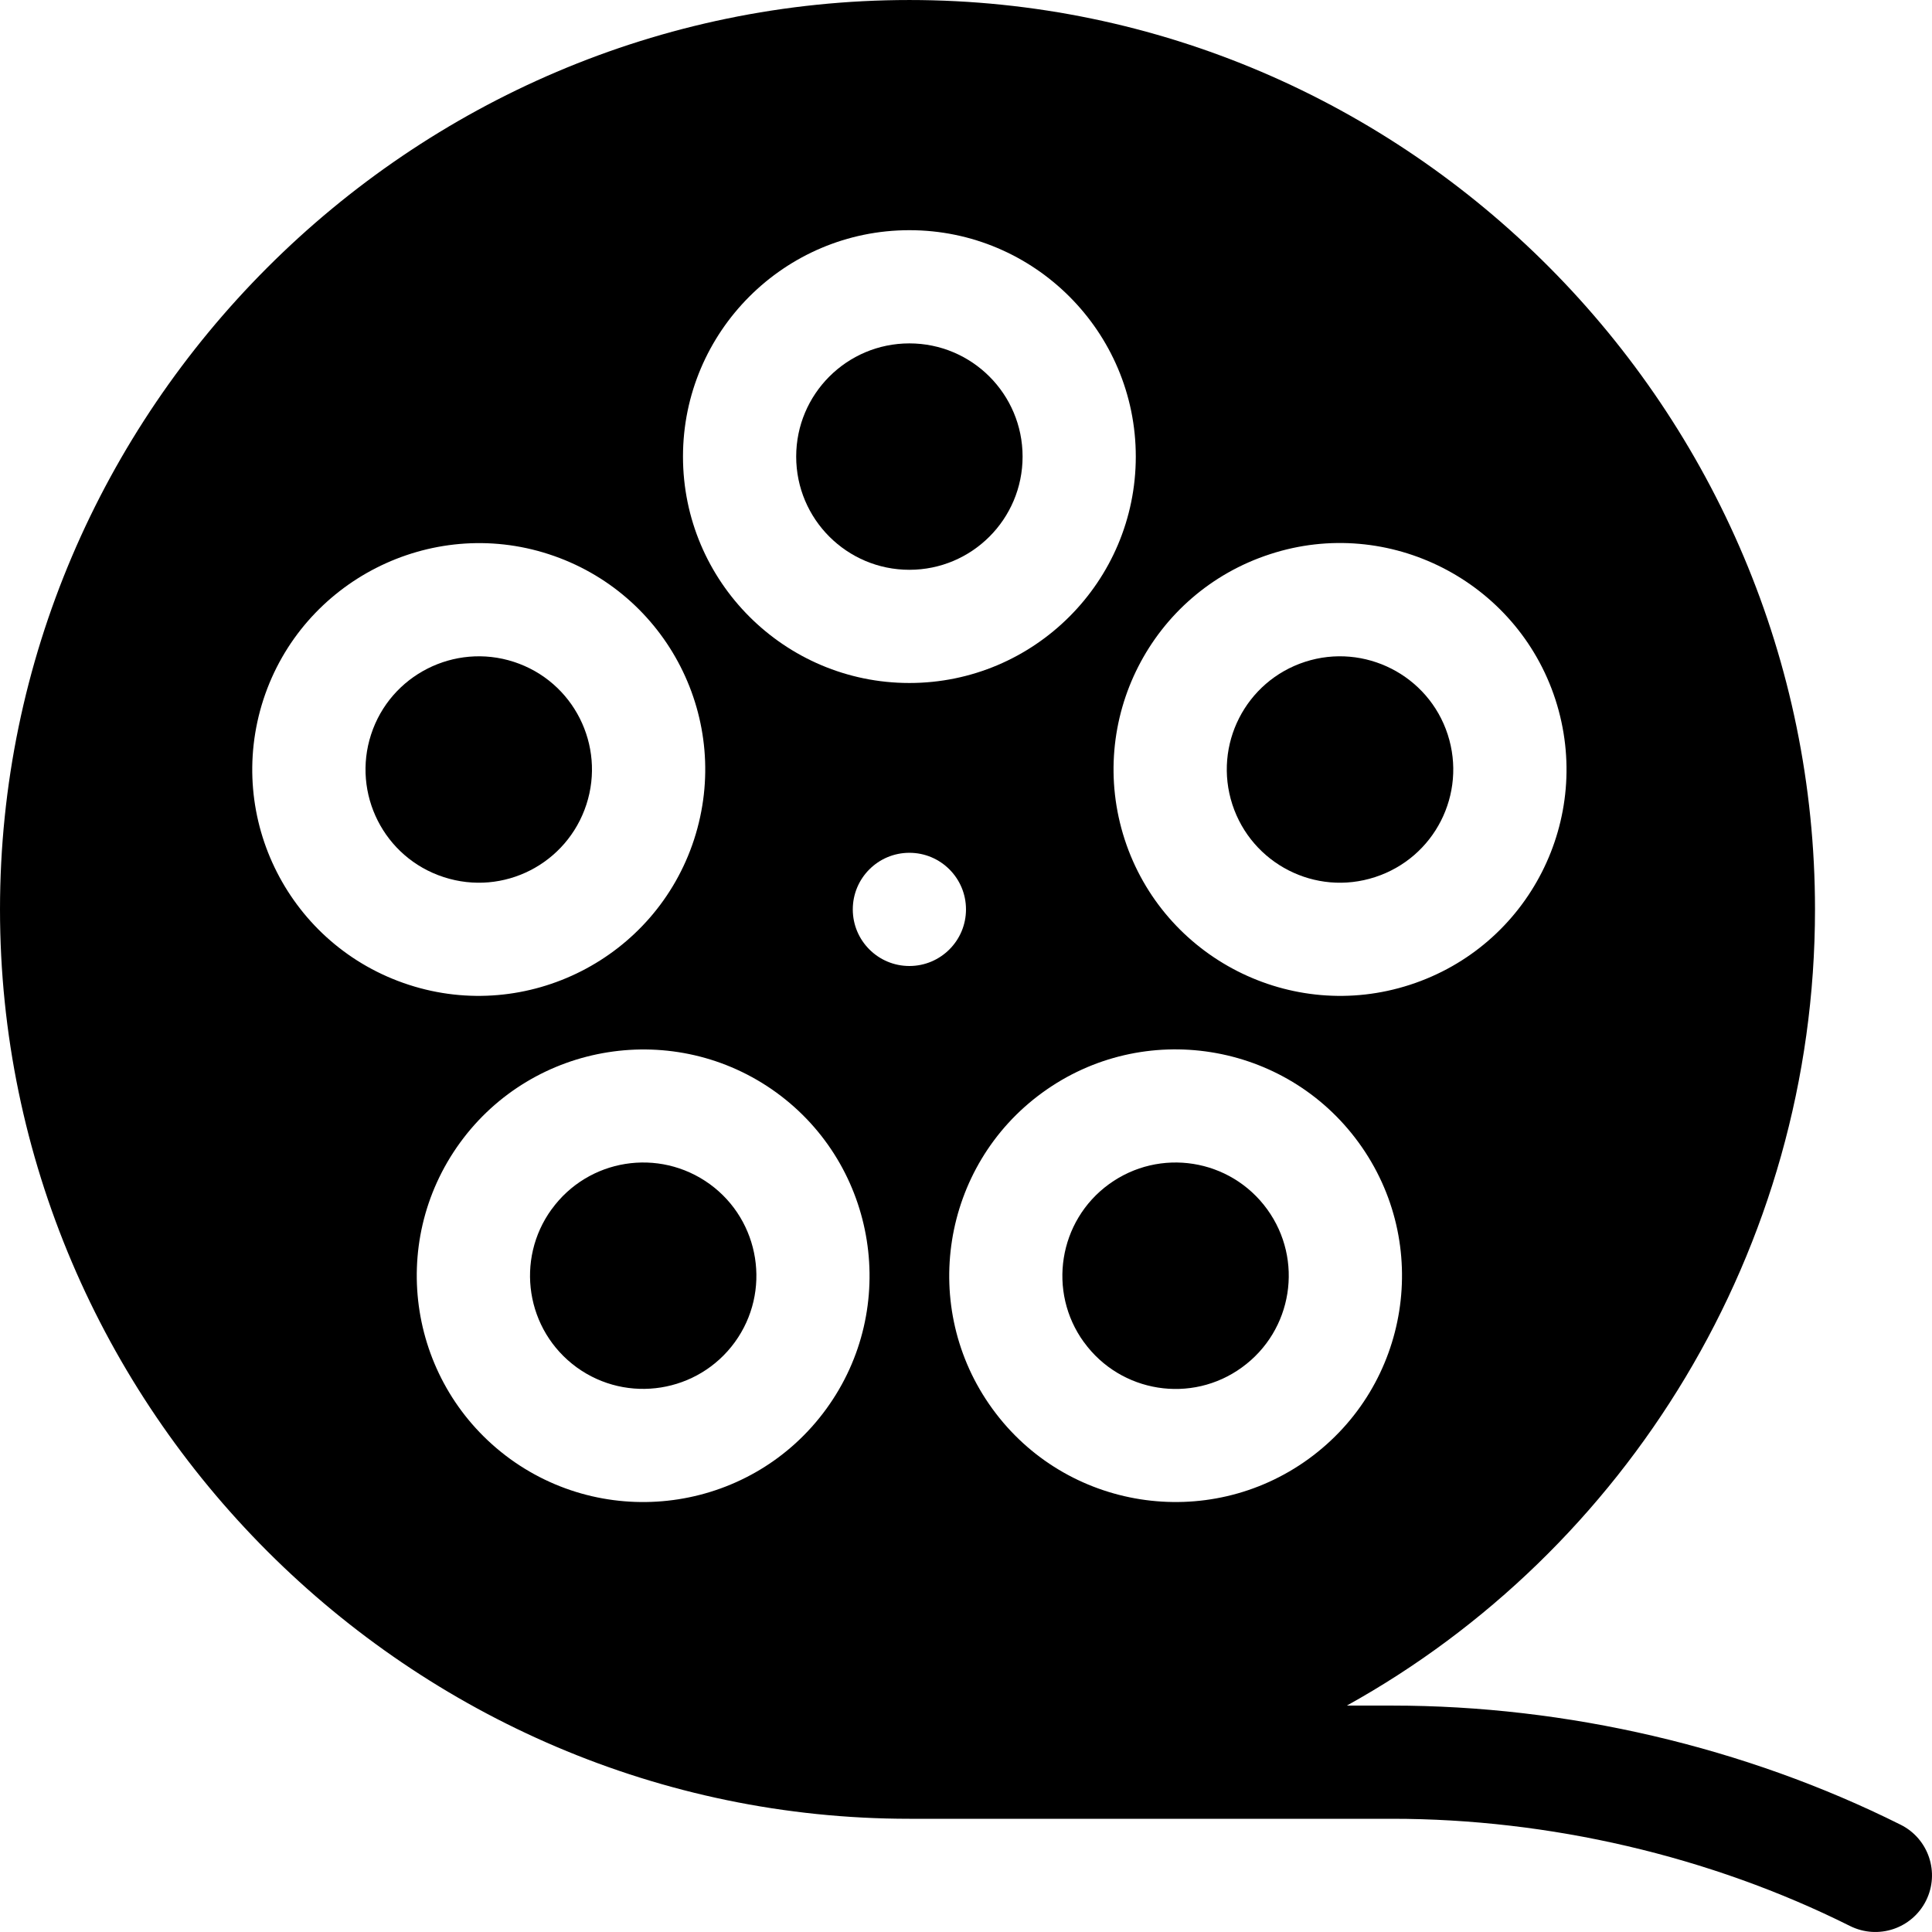
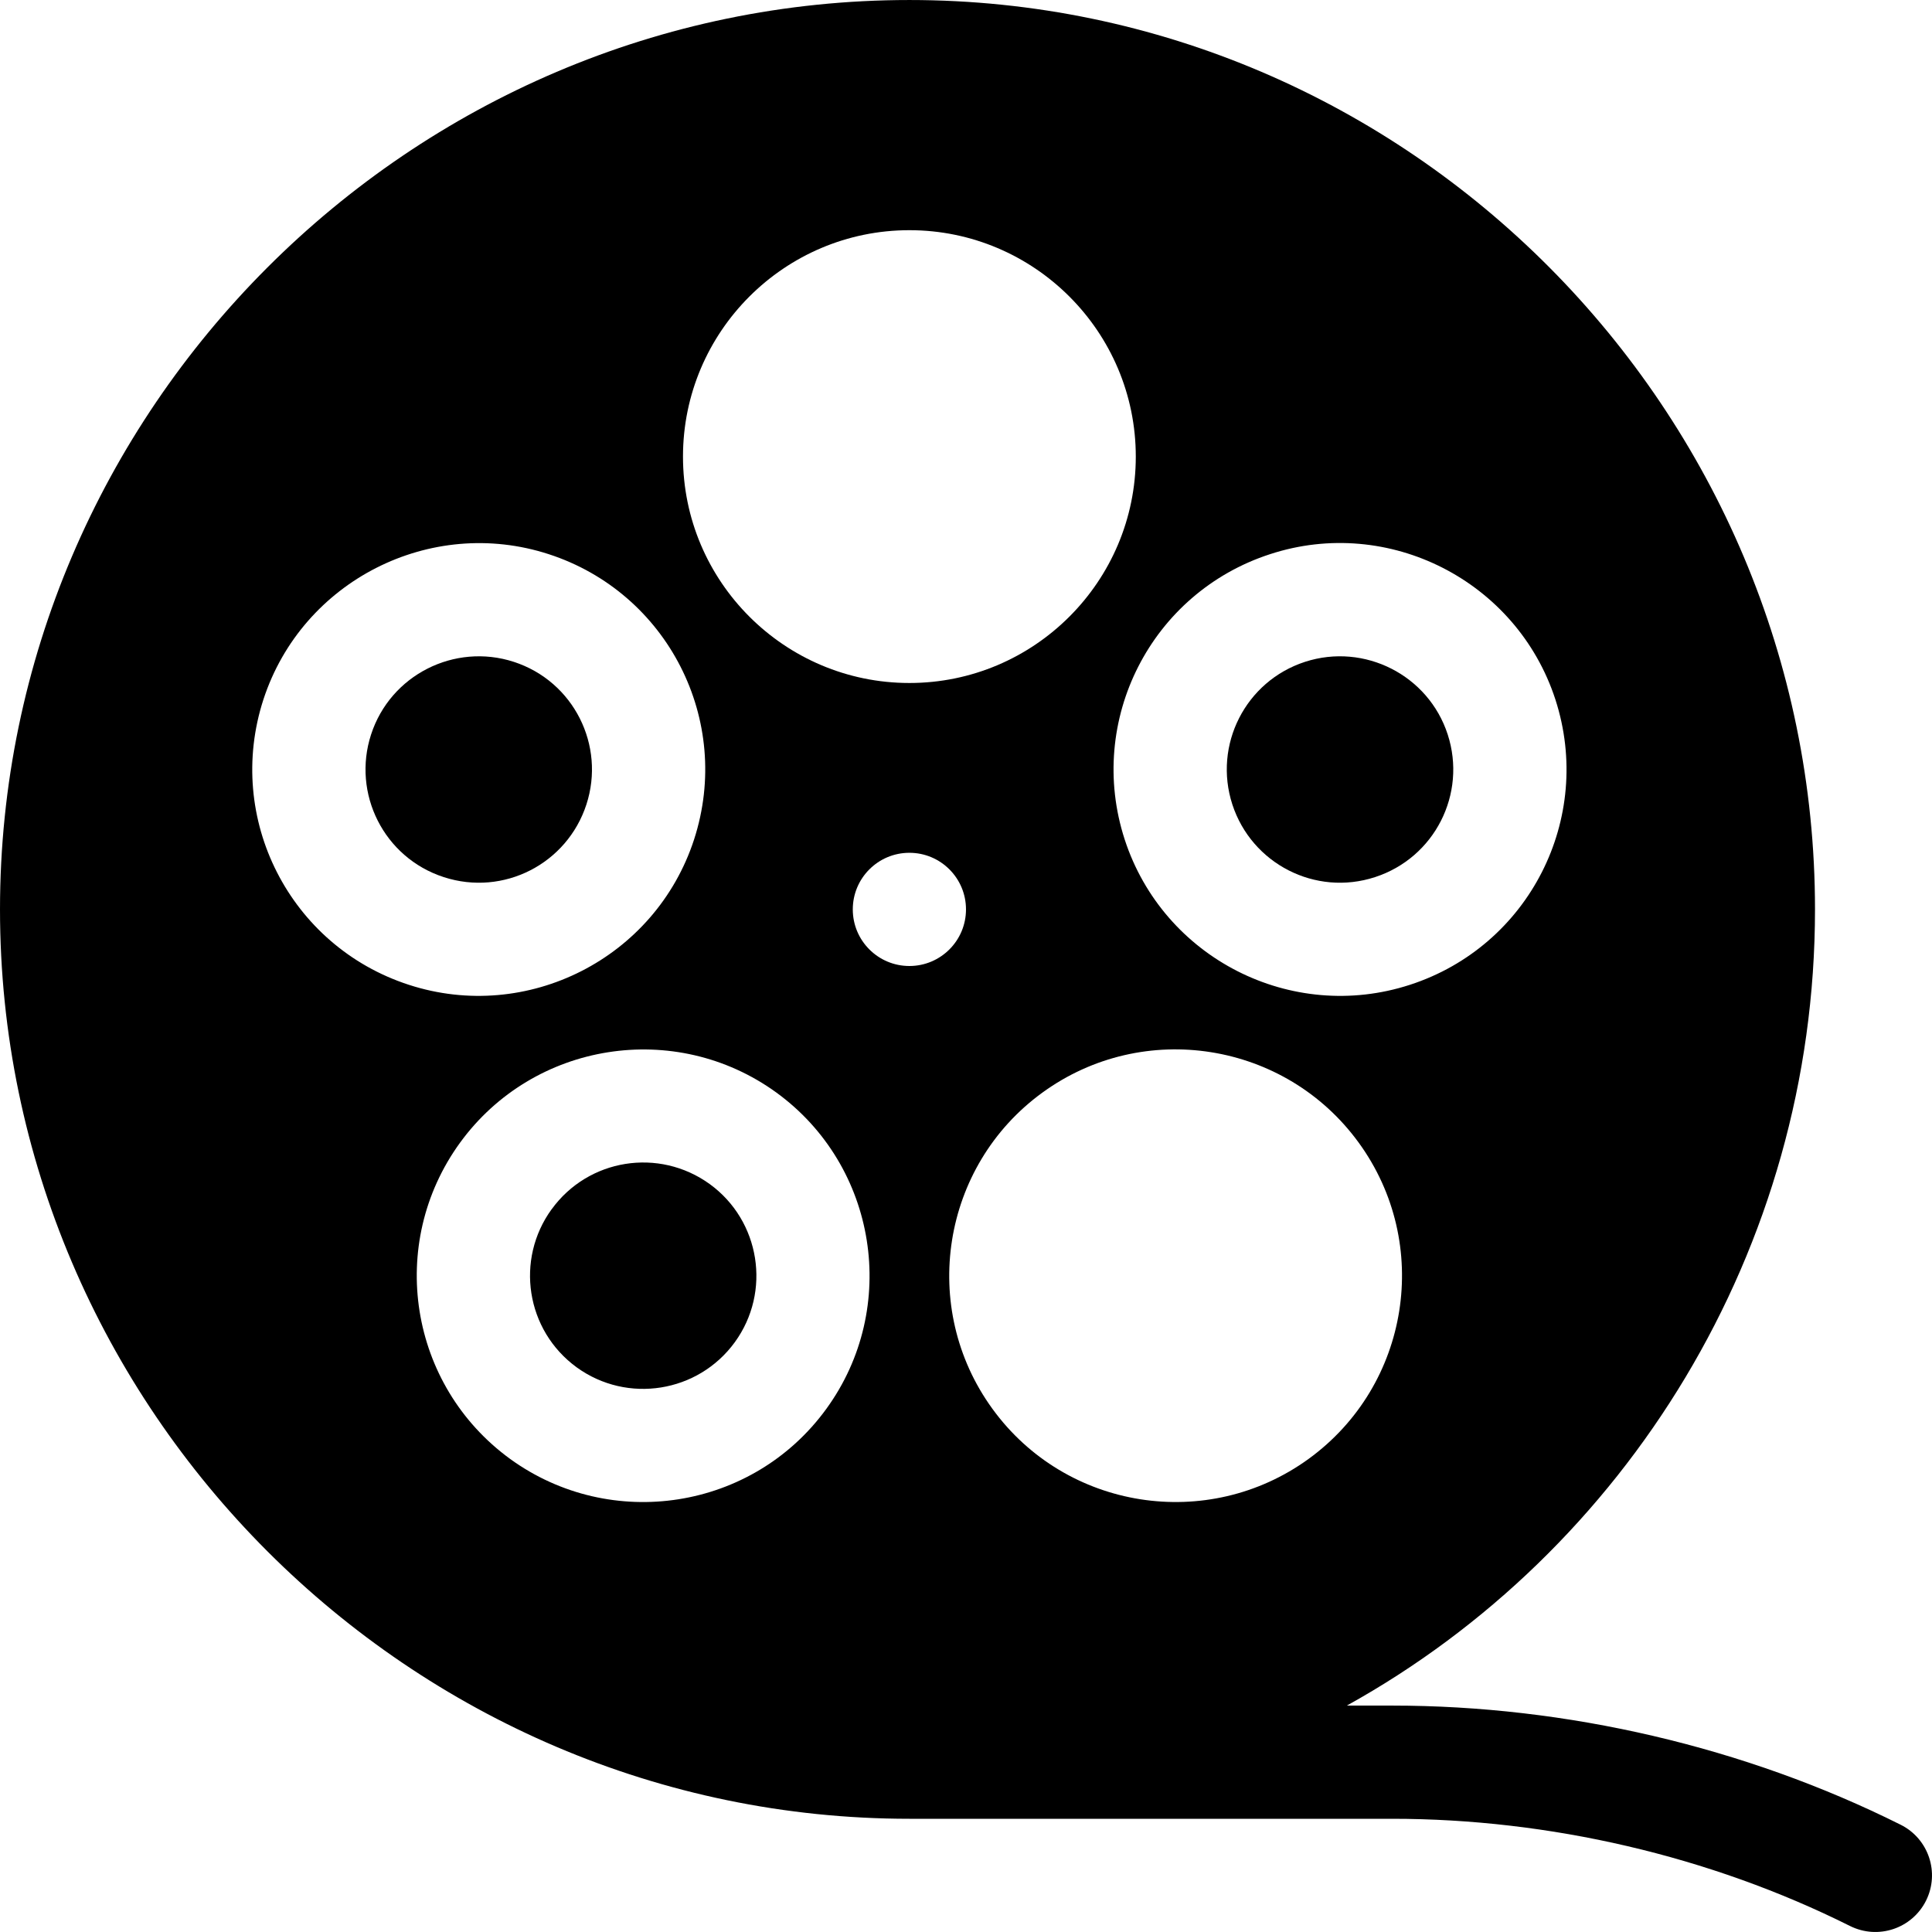
<svg xmlns="http://www.w3.org/2000/svg" id="Capa_1" enable-background="new 0 0 512.006 512.006" height="512" viewBox="0 0 512.006 512.006" width="512">
  <g>
    <path d="m146.21 320.456c-.015 0-.015 0-.015 0-9.672 13.315-6.868 32.071 6.636 41.909 13.403 9.712 32.168 6.724 41.895-6.65 9.741-13.389 6.753-32.183-6.621-41.909-13.519-9.778-32.222-6.7-41.895 6.65z" />
-     <path d="m293.896 313.82c-13.374 9.712-16.362 28.506-6.636 41.895h.015c9.727 13.403 28.506 16.406 41.895 6.636 13.394-9.728 16.386-28.469 6.636-41.895-9.772-13.443-28.502-16.371-41.91-6.636z" />
    <path d="m155.409 213.186c5.074-15.61-3.344-32.62-19.263-37.793-15.67-5.076-32.673 3.457-37.808 19.263-5.074 15.61 3.344 32.618 19.263 37.793 15.85 5.156 32.696-3.531 37.808-19.263z" />
-     <circle cx="241" cy="121.003" r="30" />
    <path d="m364.398 232.448c15.797-5.134 24.375-22.046 19.263-37.808-5.114-15.723-22.072-24.344-37.808-19.248-15.797 5.132-24.375 22.046-19.263 37.808 5.128 15.718 22.017 24.405 37.808 19.248z" />
    <path d="m503.709 483.585c-41.323-20.654-88.583-31.582-134.784-31.582h-11.993c73.892-40.957 124.068-120.702 124.068-211 0-132.334-107.666-241-240-241s-241 108.666-241 241 108.666 241 241 241h127.925c41.558 0 84.188 9.829 121.366 28.418 7.48 3.713 16.436.652 20.127-6.709 3.706-7.412.703-16.421-6.709-20.127zm-277.709-242.582c0-8.286 6.716-15 15-15s15 6.714 15 15c0 8.284-6.716 15-15 15s-15-6.716-15-15zm120.806 145.62c-26.713 19.391-64.318 13.57-83.804-13.271-19.453-26.763-13.506-64.365 13.257-83.804 26.807-19.482 64.38-13.477 83.818 13.271 19.492 26.798 13.555 64.313-13.271 83.804zm-10.21-239.766c31.377-10.254 65.361 7.061 75.601 38.511 10.23 31.536-6.956 65.359-38.54 75.615-31.382 10.21-65.336-7.006-75.601-38.511-10.23-31.536 6.956-65.361 38.54-75.615zm-95.596-85.854c33.091 0 60 26.909 60 60s-26.909 60-60 60-60-26.909-60-60 26.909-60 60-60zm-171.196 124.38c10.269-31.479 44.297-48.706 75.601-38.525 31.534 10.237 48.785 44.044 38.54 75.601-10.267 31.531-44.246 48.726-75.601 38.525-31.535-10.24-48.785-44.047-38.54-75.601zm65.39 201.255c-26.81-19.51-32.774-56.977-13.271-83.818 19.468-26.748 57.041-32.695 83.818-13.286 26.763 19.453 32.71 57.056 13.257 83.818-19.493 26.852-57.07 32.653-83.804 13.286z" />
  </g>
</svg>